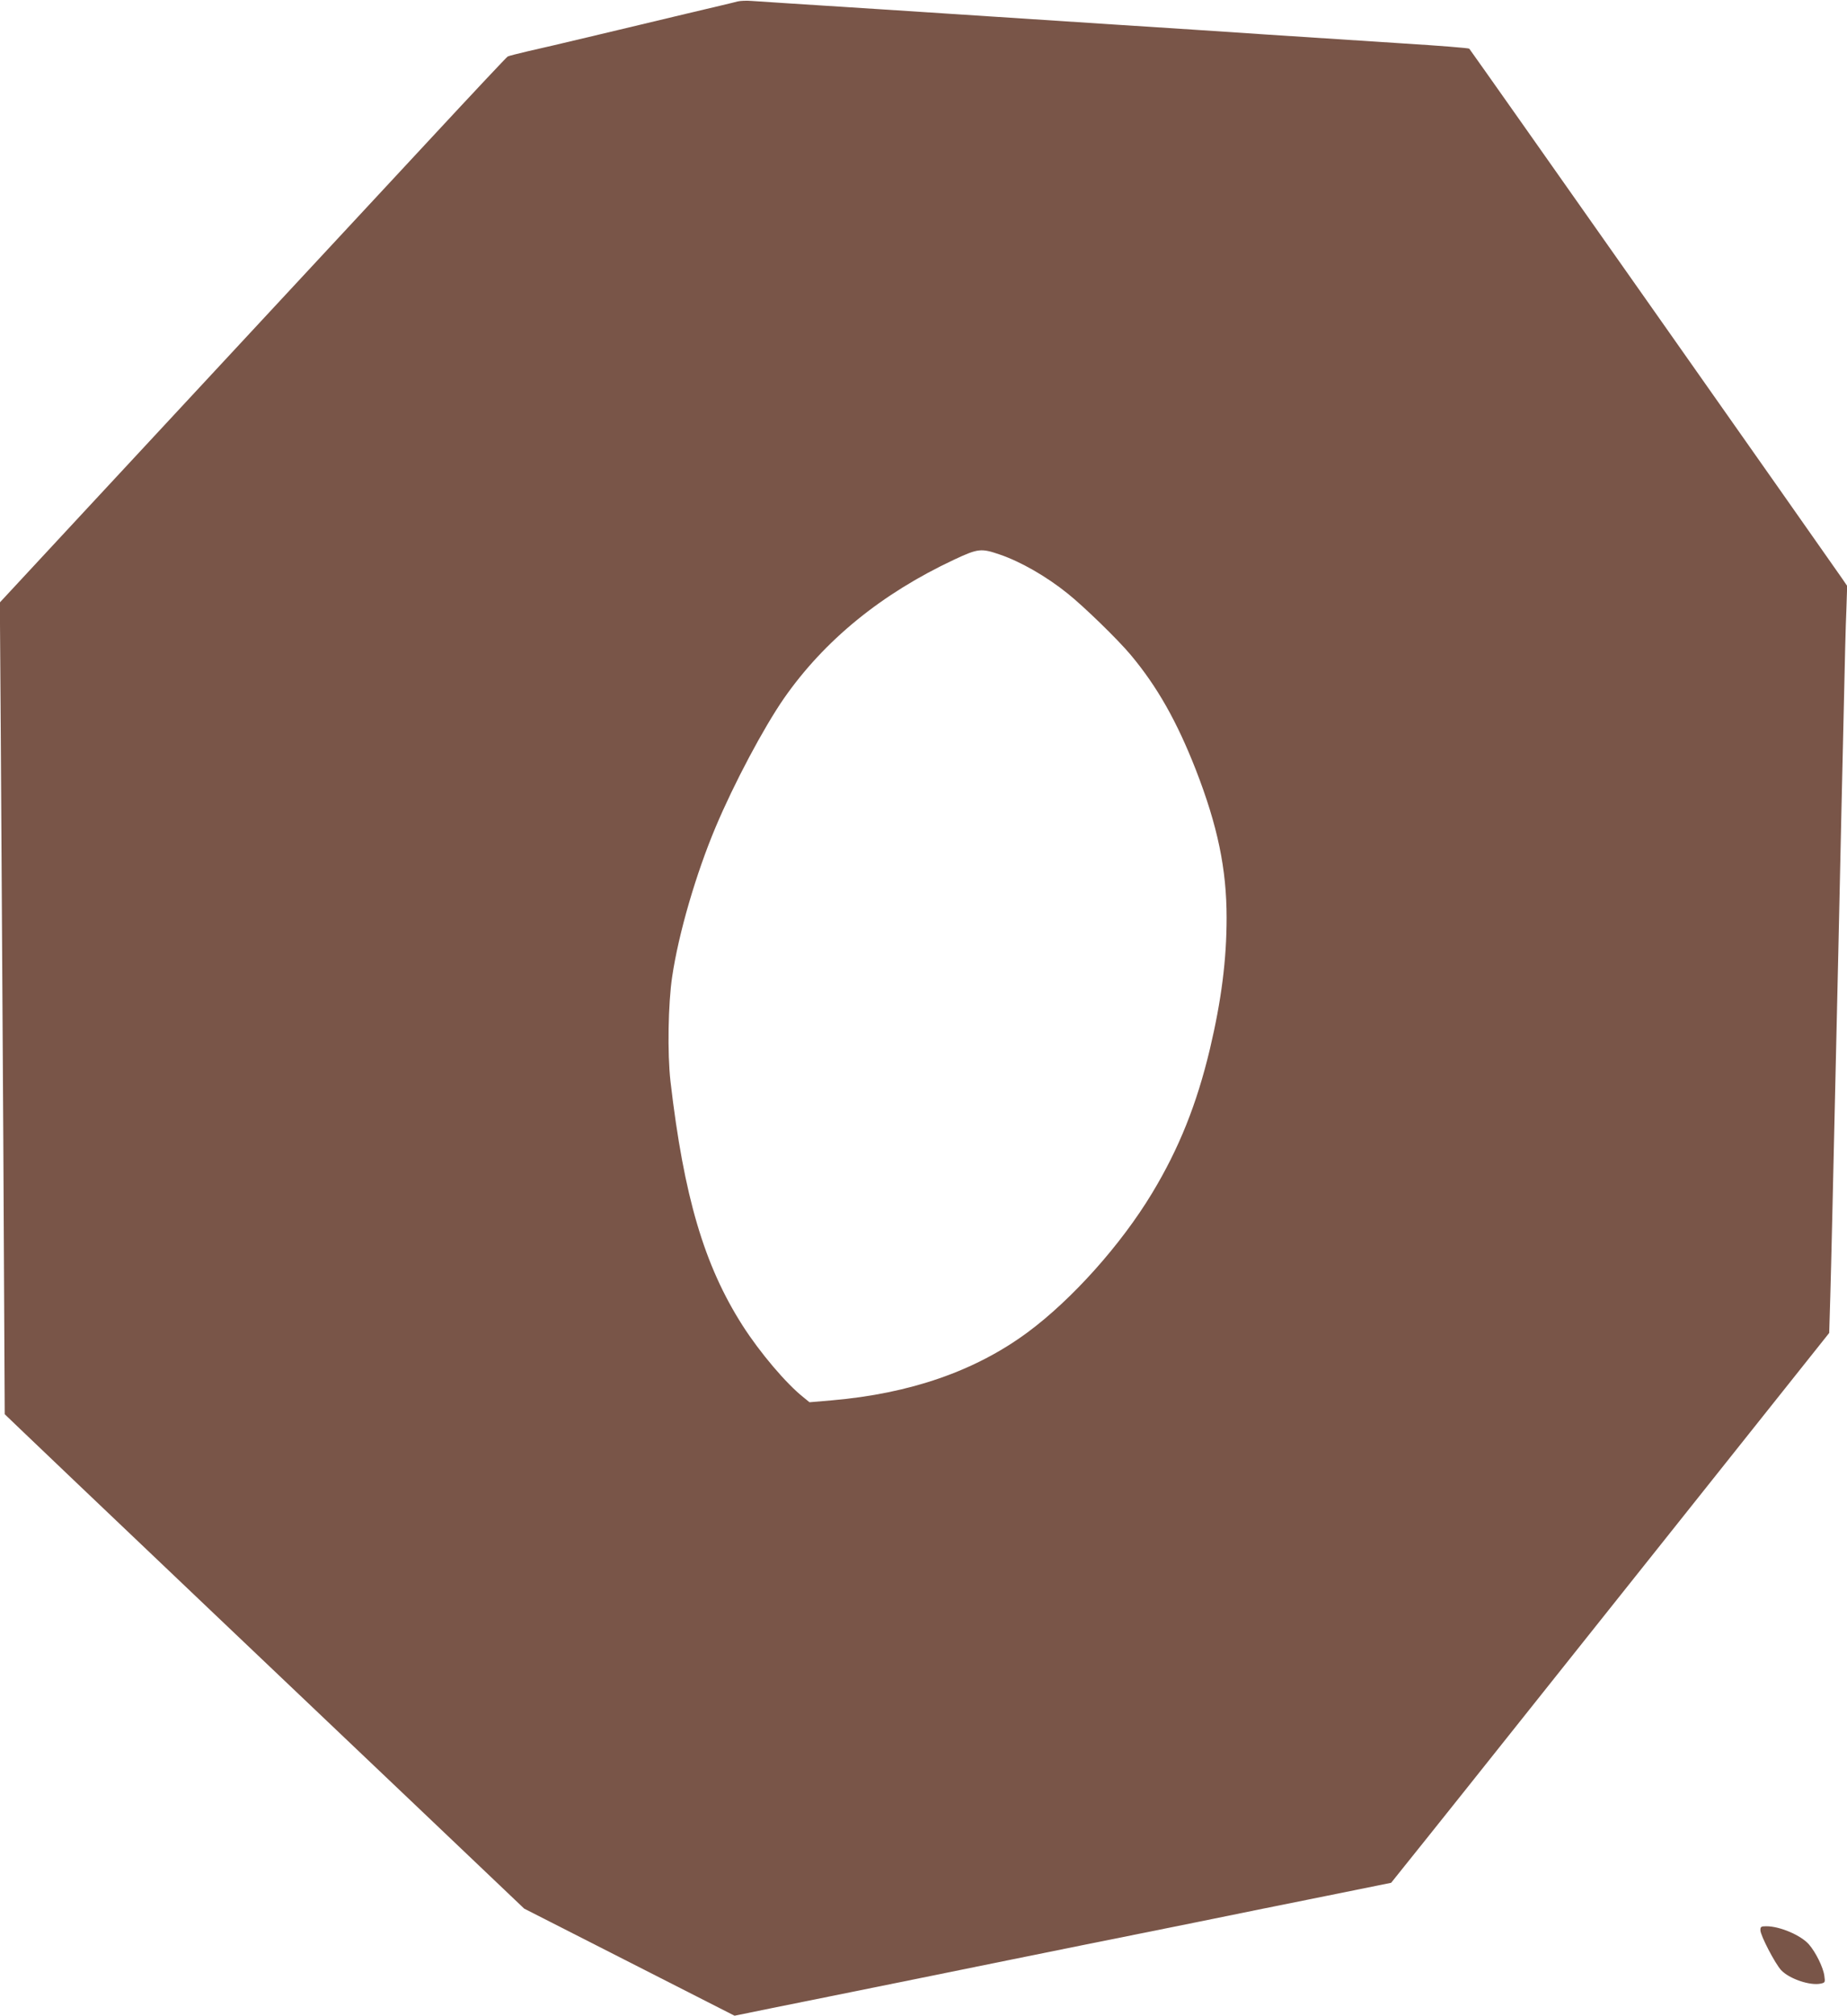
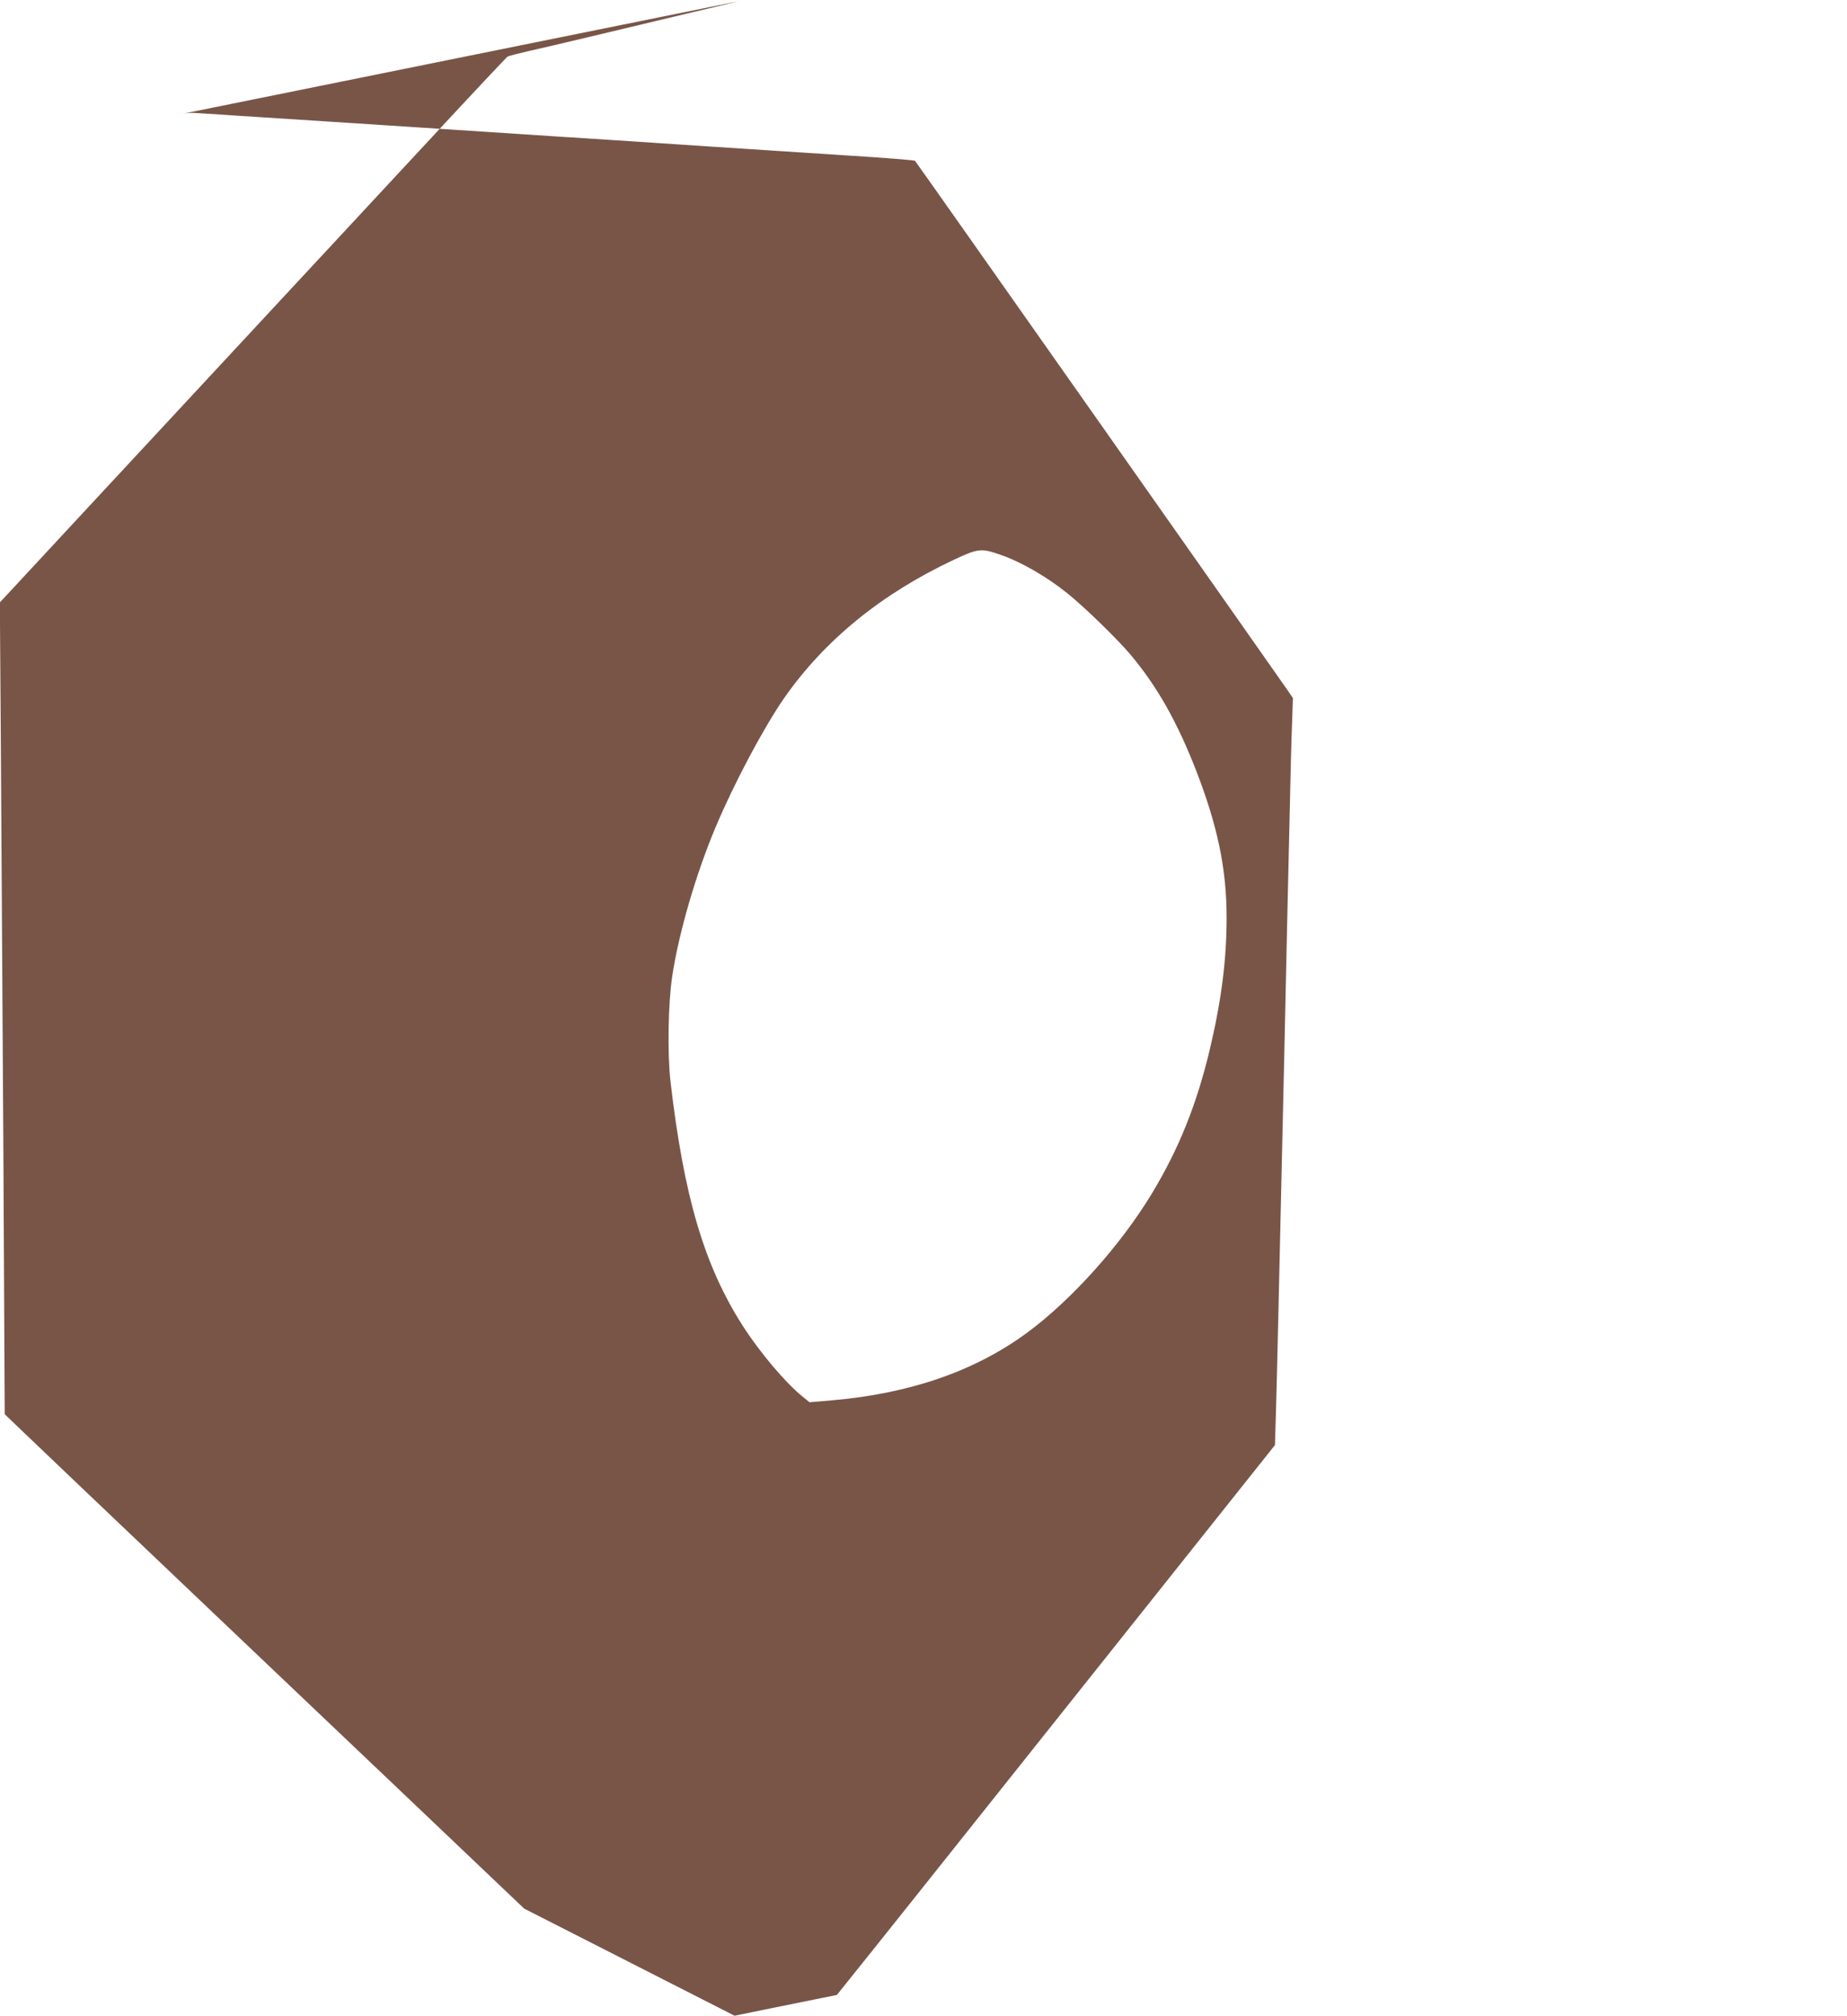
<svg xmlns="http://www.w3.org/2000/svg" version="1.0" width="1173pt" height="1280pt" viewBox="0 0 1173 1280" preserveAspectRatio="xMidYMid meet">
  <g transform="translate(0,1280) scale(0.1,-0.1)" fill="#795548" stroke="none">
-     <path d="M4685 12791 c-16 -5 -165 -40 -330 -79 -165 -40 -433 -103 -595 -142 -162 -39 -347 -82 -410 -96 -63 -15 -120 -29 -126 -33 -6 -3 -222 -233 -480 -511 -258 -278 -730 -786 -1050 -1130 -319 -344 -831 -895 -1138 -1225 l-557 -600 6 -840 c3 -462 10 -1622 16 -2577 l9 -1737 98 -94 c131 -126 409 -390 1232 -1173 382 -363 982 -933 1332 -1266 l637 -606 668 -340 668 -340 240 49 c132 26 553 112 935 189 382 78 848 172 1035 210 187 37 520 105 740 149 220 45 585 119 810 164 l410 83 80 100 c44 54 220 275 391 489 171 215 761 955 1311 1646 l1000 1256 7 234 c7 250 12 470 51 2189 13 608 29 1310 35 1560 5 250 12 524 16 607 l5 153 -32 47 c-70 102 -2361 3358 -2368 3364 -3 4 -190 19 -416 33 -225 15 -612 40 -860 56 -247 17 -693 46 -990 65 -297 19 -641 42 -765 50 -124 8 -434 28 -690 45 -544 35 -752 48 -835 54 -33 3 -73 1 -90 -3z m1665 -3512 c132 -45 296 -139 430 -247 104 -83 320 -293 401 -390 169 -202 293 -422 413 -728 139 -357 196 -631 196 -941 0 -266 -33 -524 -106 -833 -83 -349 -196 -632 -367 -915 -197 -327 -509 -676 -792 -885 -332 -245 -745 -388 -1243 -431 l-141 -12 -38 31 c-110 87 -277 284 -387 456 -244 382 -373 819 -458 1551 -20 177 -15 493 11 665 41 276 152 655 276 949 117 278 304 629 433 816 257 369 619 665 1082 882 152 71 171 73 290 32z" />
-     <path d="M11180 545 c0 -33 93 -212 132 -254 52 -55 184 -100 252 -85 27 6 28 8 22 50 -7 53 -55 150 -98 199 -51 58 -184 115 -270 115 -34 0 -38 -3 -38 -25z" />
+     <path d="M4685 12791 c-16 -5 -165 -40 -330 -79 -165 -40 -433 -103 -595 -142 -162 -39 -347 -82 -410 -96 -63 -15 -120 -29 -126 -33 -6 -3 -222 -233 -480 -511 -258 -278 -730 -786 -1050 -1130 -319 -344 -831 -895 -1138 -1225 l-557 -600 6 -840 c3 -462 10 -1622 16 -2577 l9 -1737 98 -94 c131 -126 409 -390 1232 -1173 382 -363 982 -933 1332 -1266 l637 -606 668 -340 668 -340 240 49 l410 83 80 100 c44 54 220 275 391 489 171 215 761 955 1311 1646 l1000 1256 7 234 c7 250 12 470 51 2189 13 608 29 1310 35 1560 5 250 12 524 16 607 l5 153 -32 47 c-70 102 -2361 3358 -2368 3364 -3 4 -190 19 -416 33 -225 15 -612 40 -860 56 -247 17 -693 46 -990 65 -297 19 -641 42 -765 50 -124 8 -434 28 -690 45 -544 35 -752 48 -835 54 -33 3 -73 1 -90 -3z m1665 -3512 c132 -45 296 -139 430 -247 104 -83 320 -293 401 -390 169 -202 293 -422 413 -728 139 -357 196 -631 196 -941 0 -266 -33 -524 -106 -833 -83 -349 -196 -632 -367 -915 -197 -327 -509 -676 -792 -885 -332 -245 -745 -388 -1243 -431 l-141 -12 -38 31 c-110 87 -277 284 -387 456 -244 382 -373 819 -458 1551 -20 177 -15 493 11 665 41 276 152 655 276 949 117 278 304 629 433 816 257 369 619 665 1082 882 152 71 171 73 290 32z" />
  </g>
</svg>